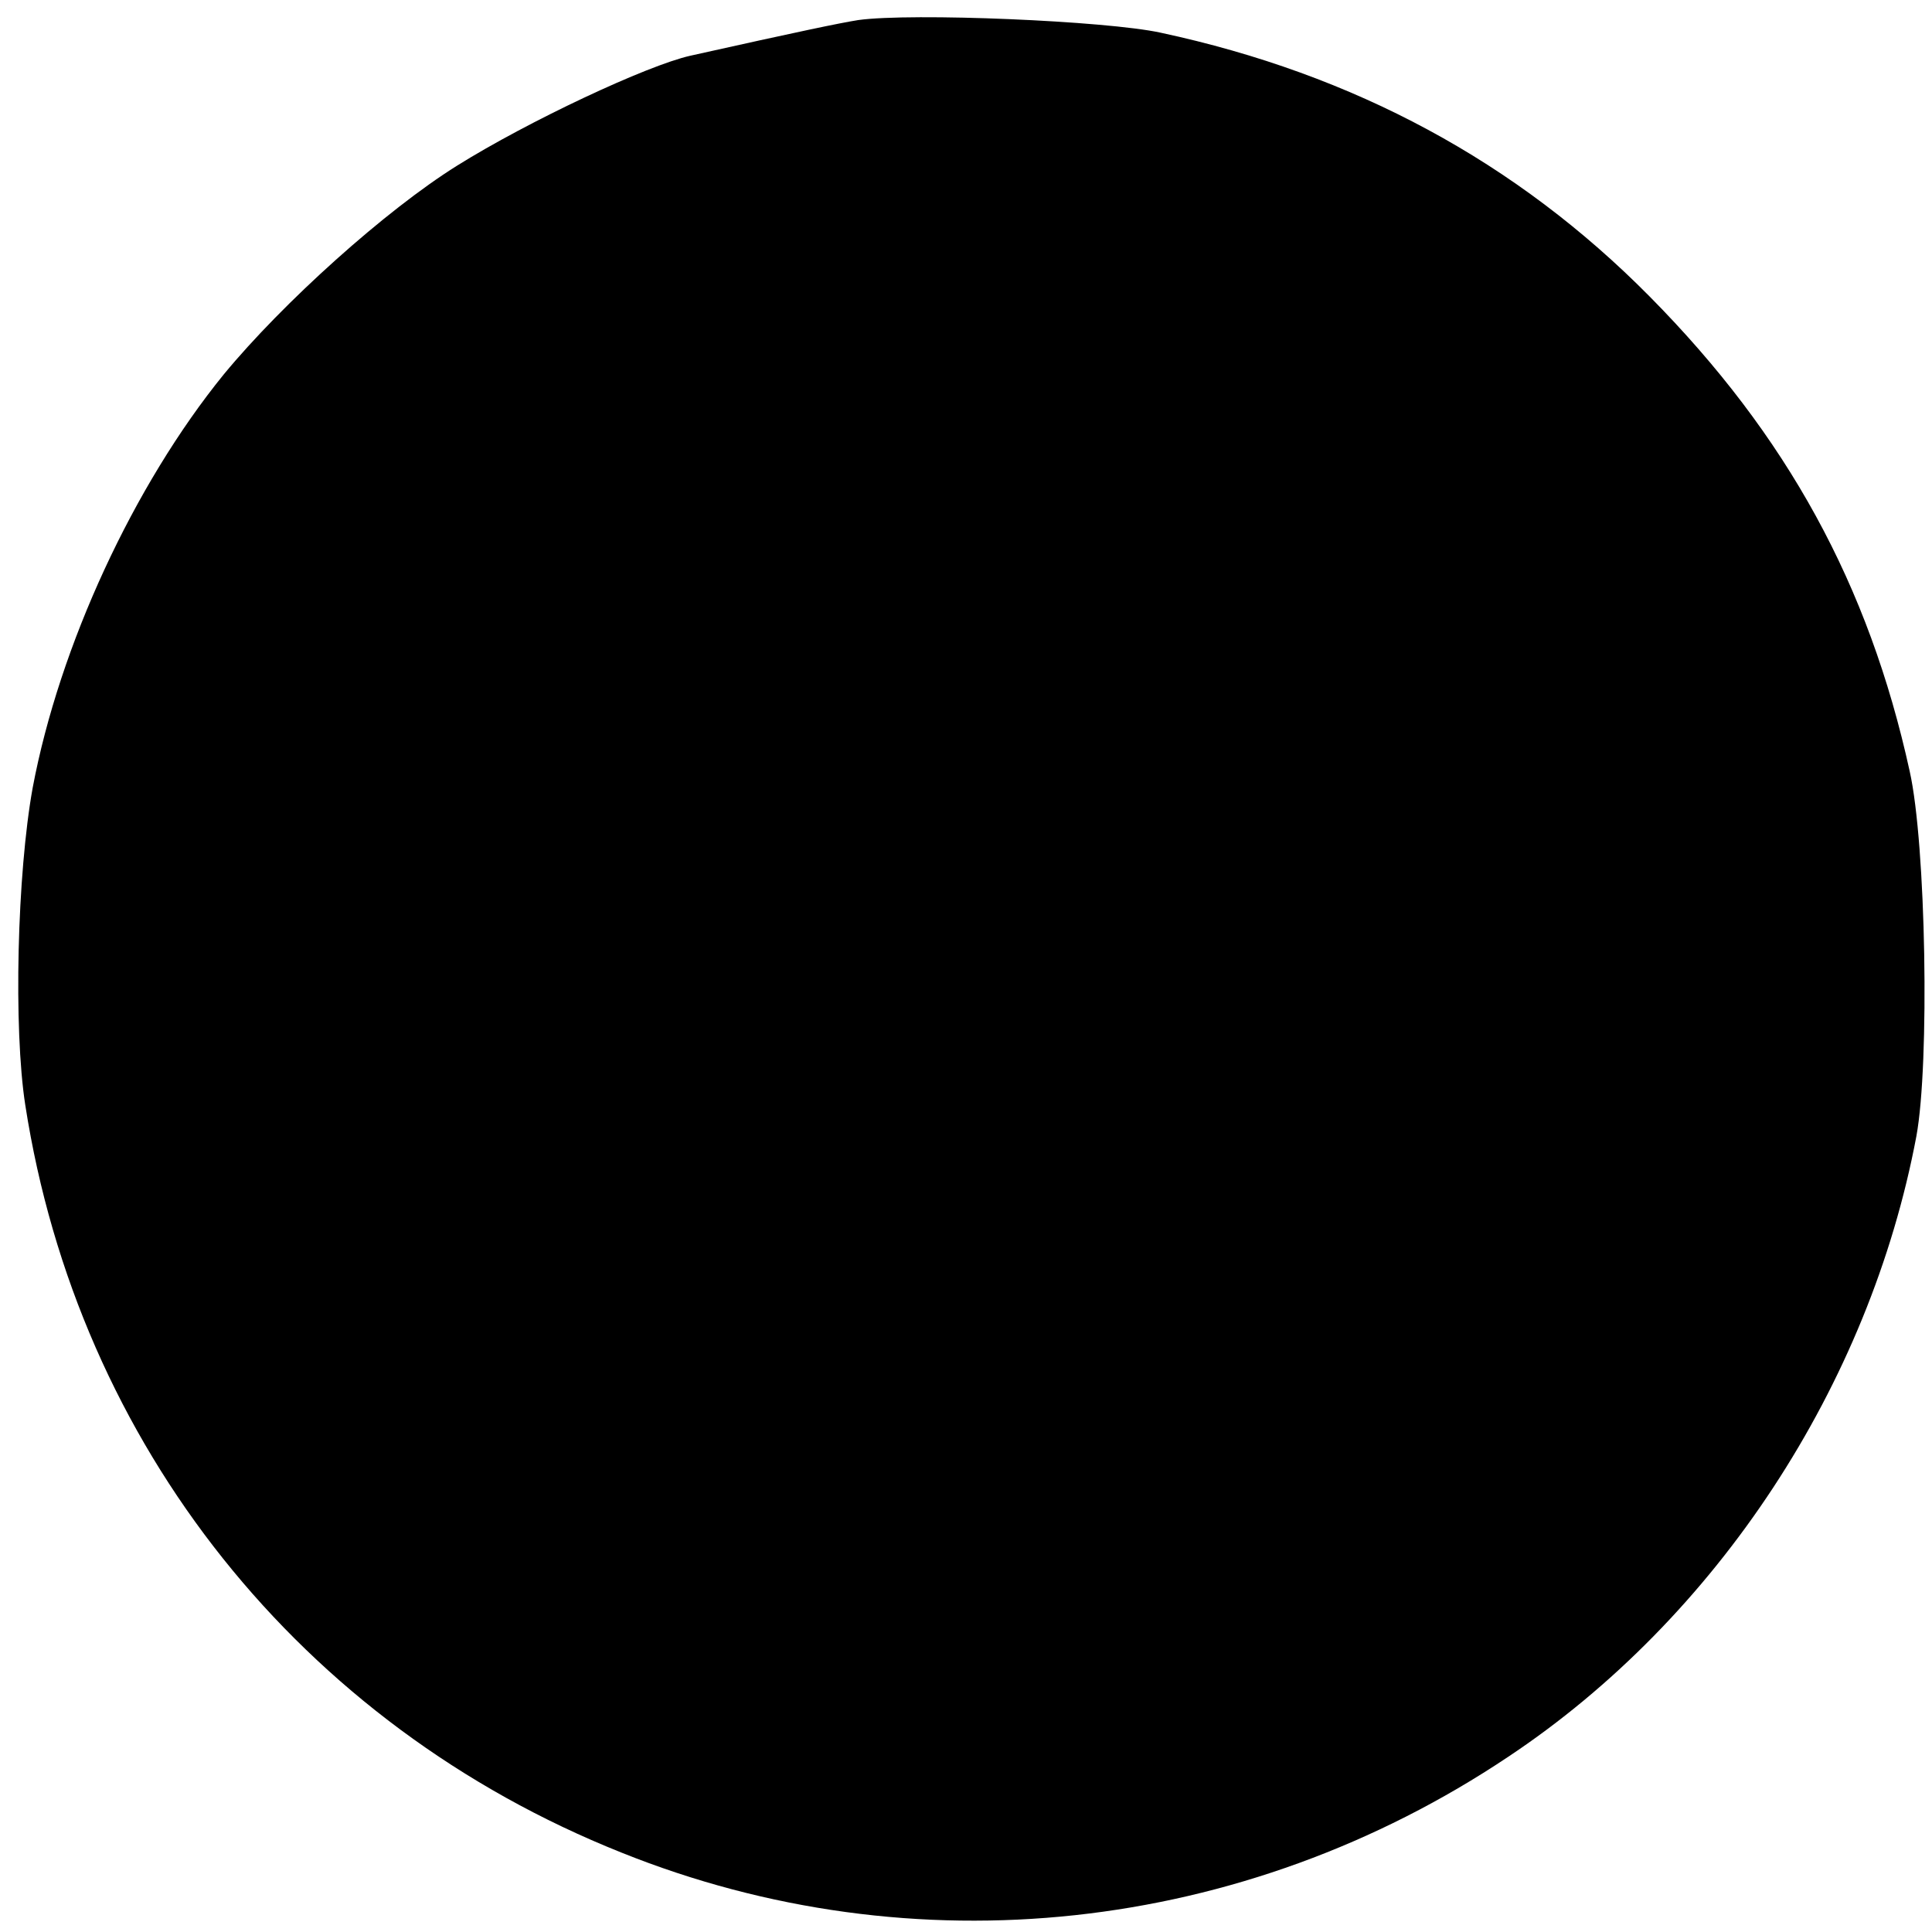
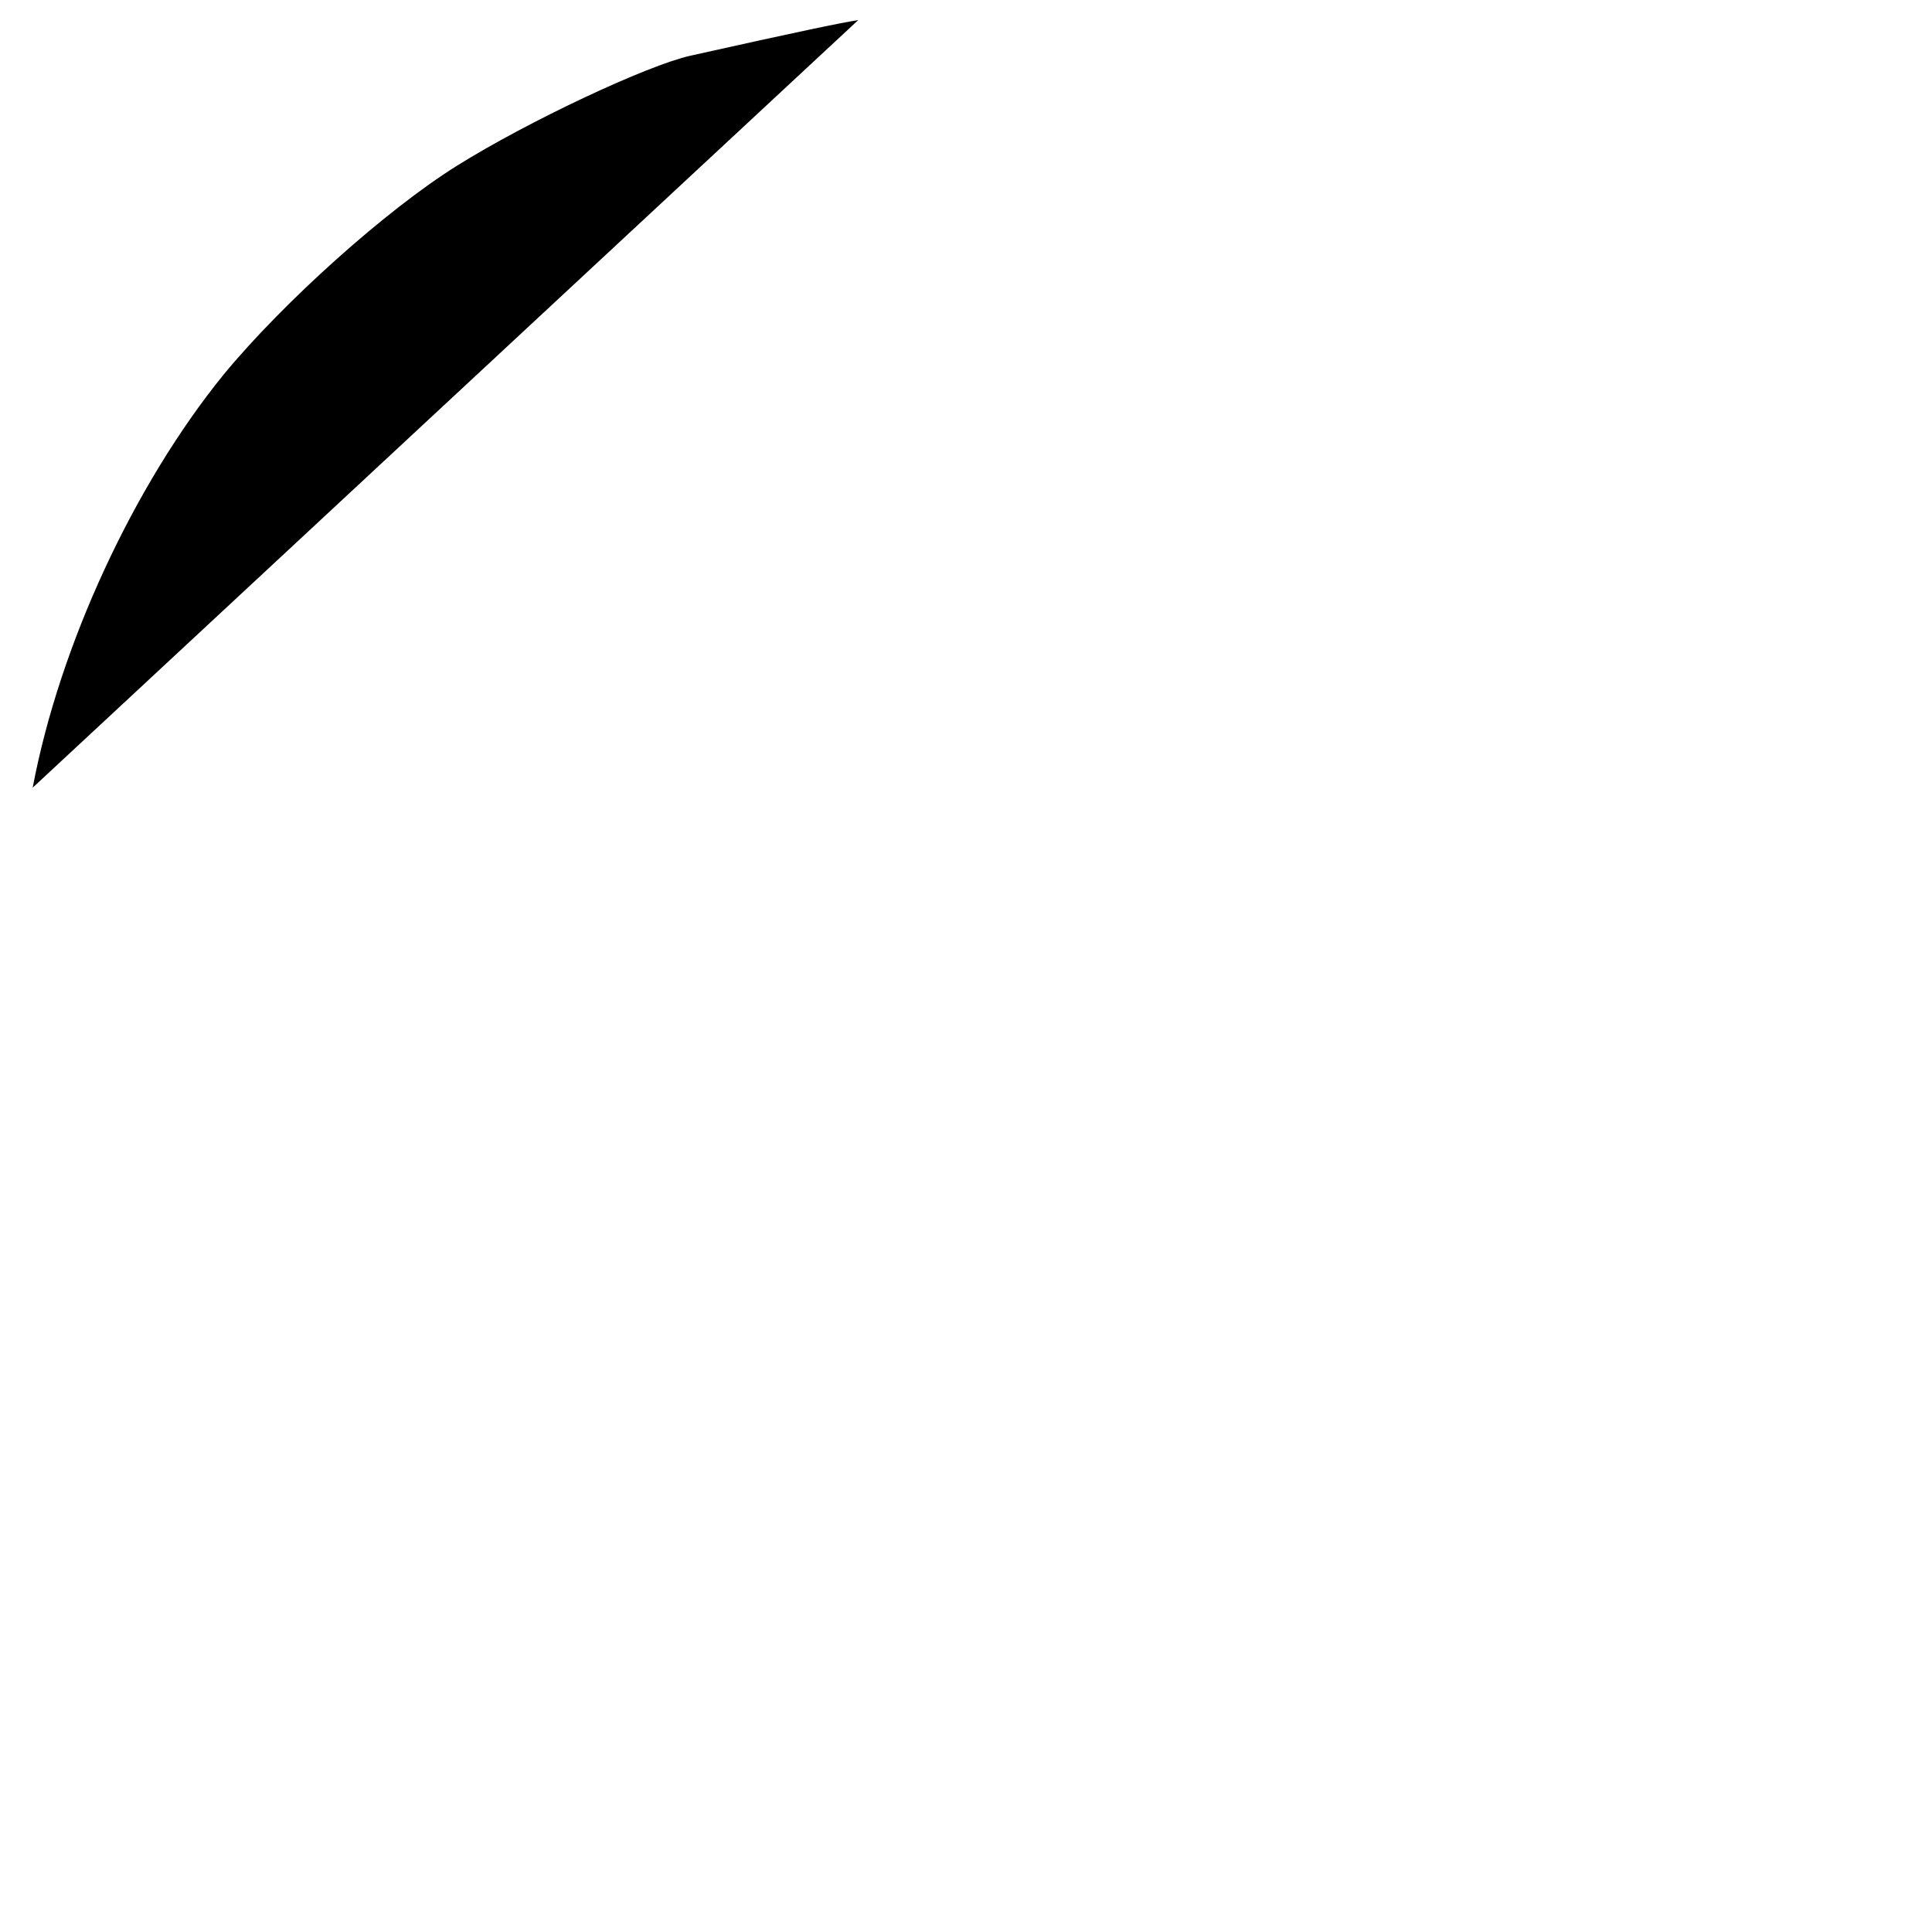
<svg xmlns="http://www.w3.org/2000/svg" version="1" width="346.667" height="346.667" viewBox="0 0 260 260">
-   <path d="M115.5 2.7c-2.5.4-7.8 1.5-22.6 4.8-5.8 1.3-21.8 8.8-31.4 14.8-9.6 6-23.4 18.4-31.4 28.1C18 65.3 8 86.9 4.4 106c-2.1 11.6-2.6 32.4-1 42.7 7.1 45.8 37.1 83.4 80.2 100.6 39.3 15.8 83.7 11 119.4-12.9 28.1-18.7 48.6-50 54.9-83.5 1.8-9.8 1.3-39.3-.9-49.1-5.5-25.1-16.5-45.2-35-63.9-17.9-18.1-39.7-29.9-65.8-35.5-7.3-1.6-33.5-2.7-40.7-1.7z" />
+   <path d="M115.5 2.7c-2.5.4-7.8 1.5-22.6 4.8-5.8 1.3-21.8 8.8-31.4 14.8-9.6 6-23.4 18.4-31.4 28.1C18 65.3 8 86.9 4.4 106z" />
</svg>